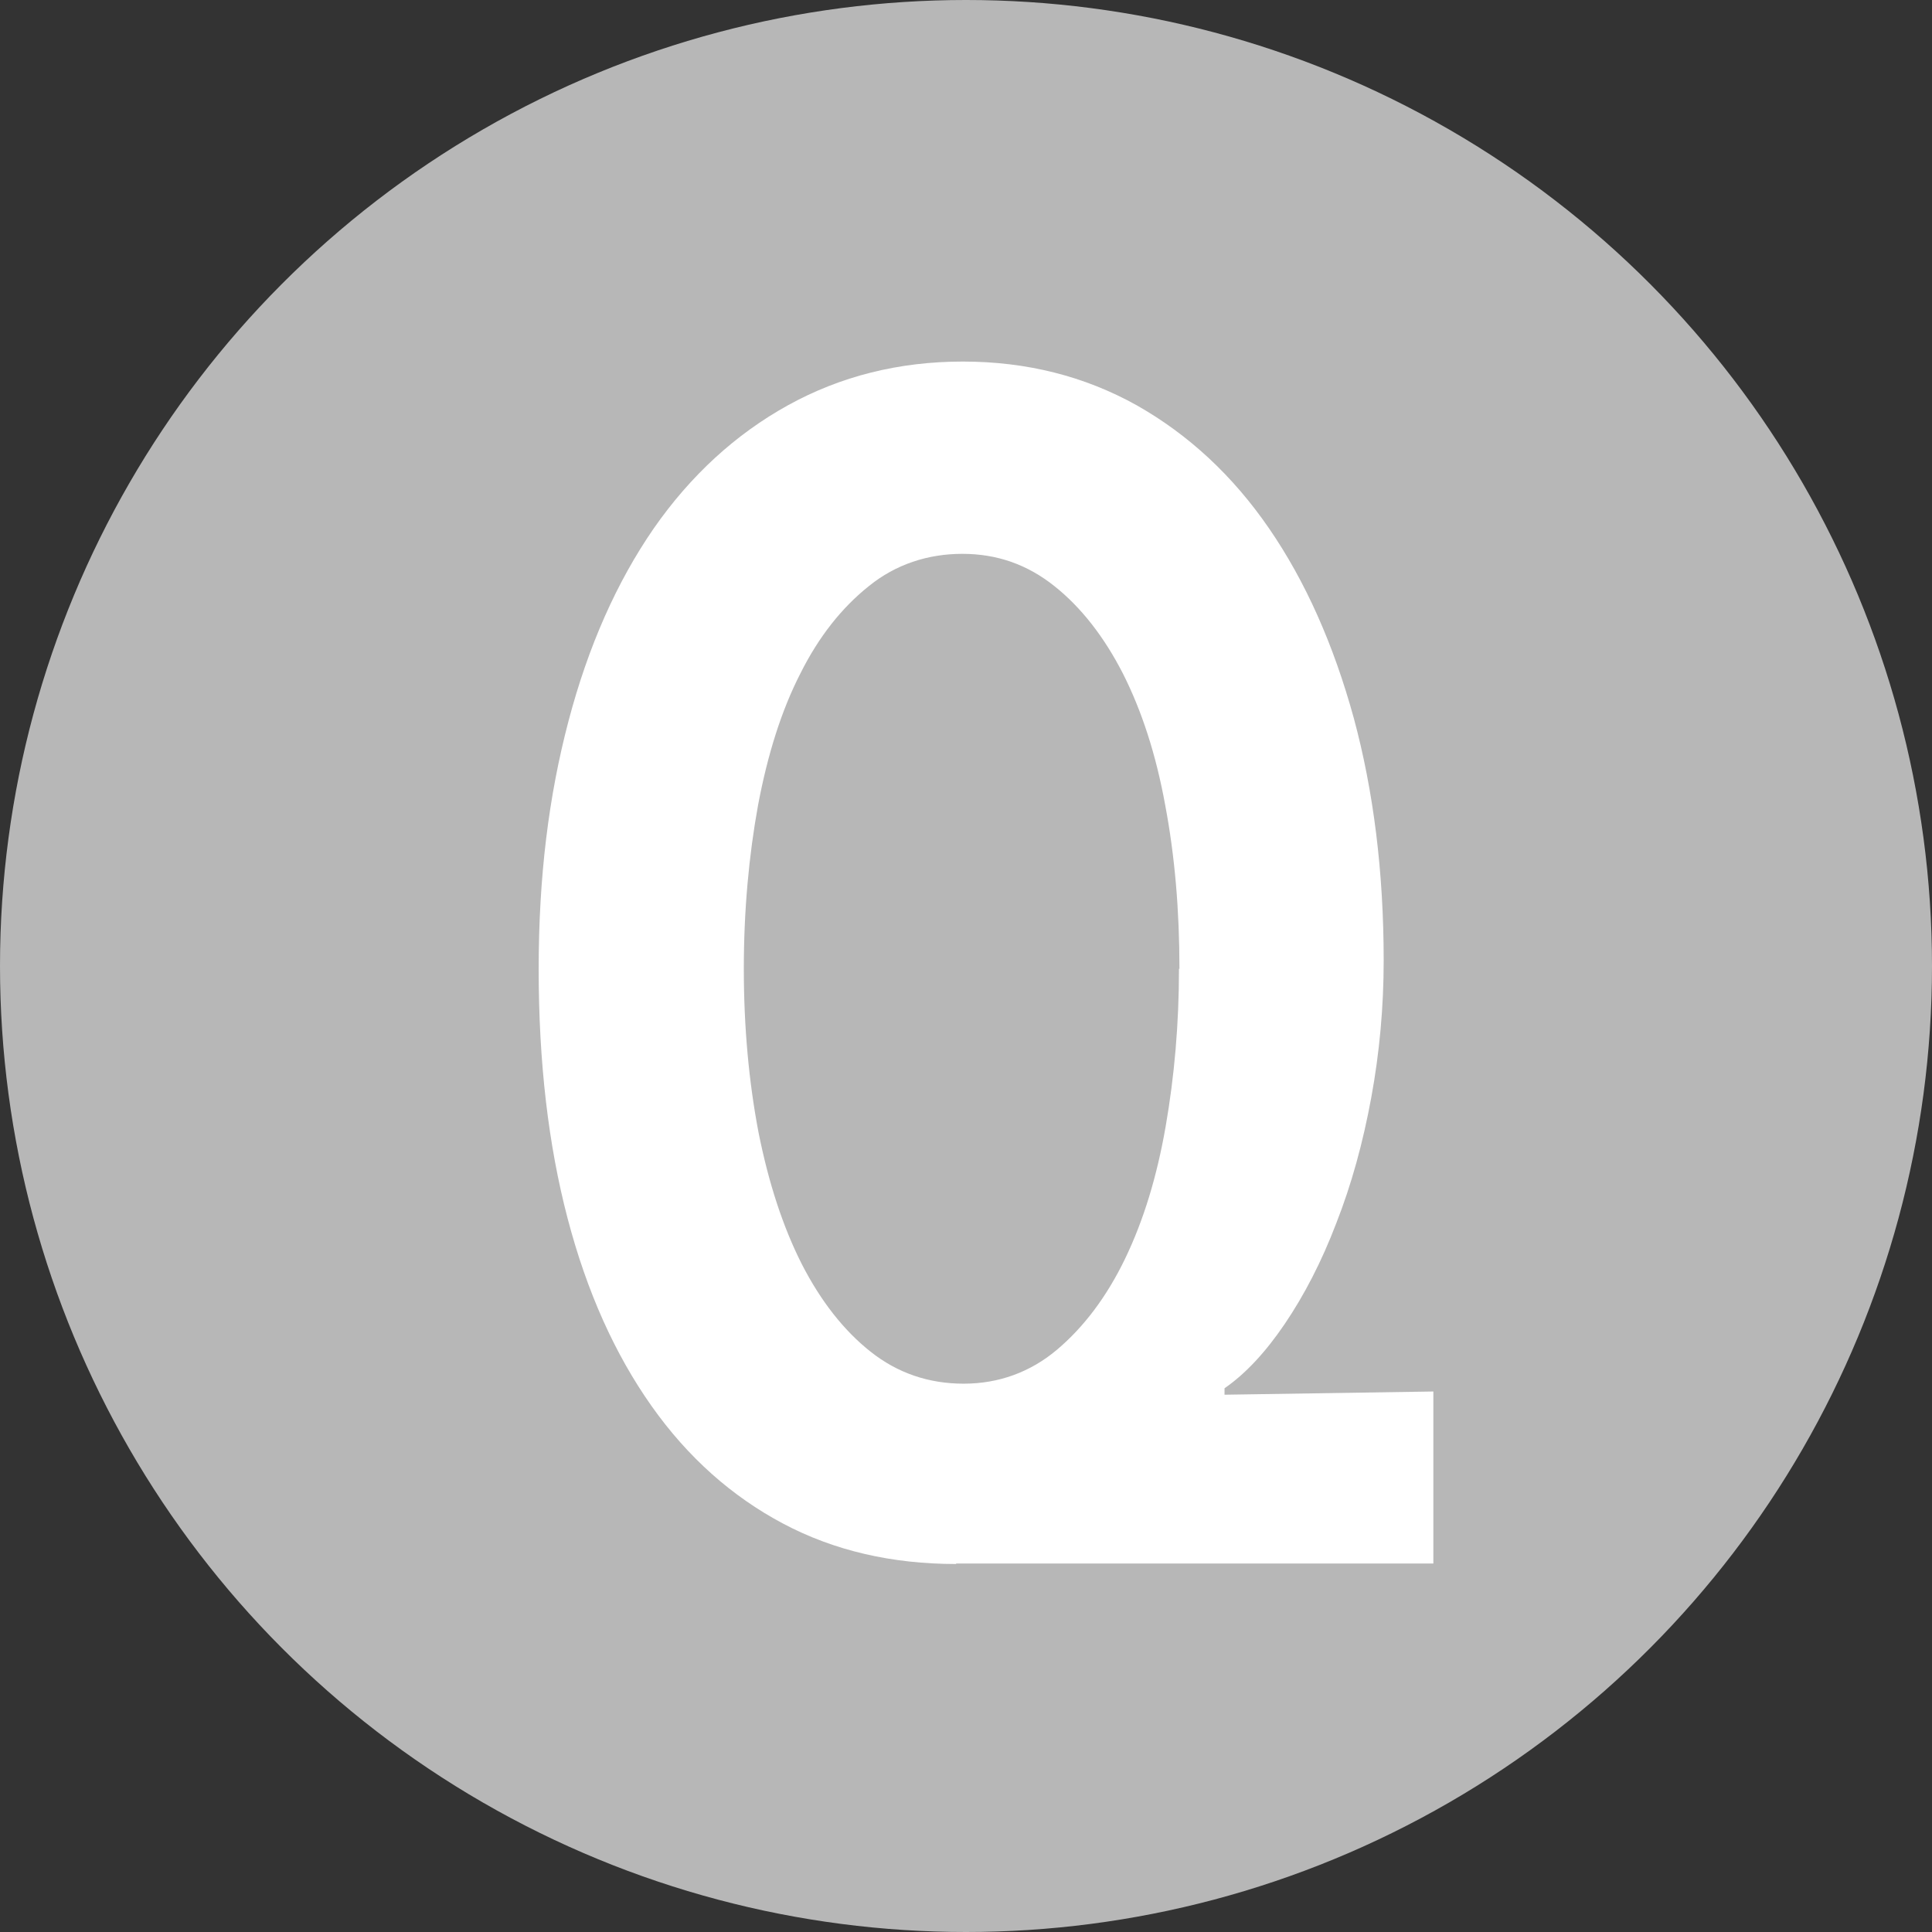
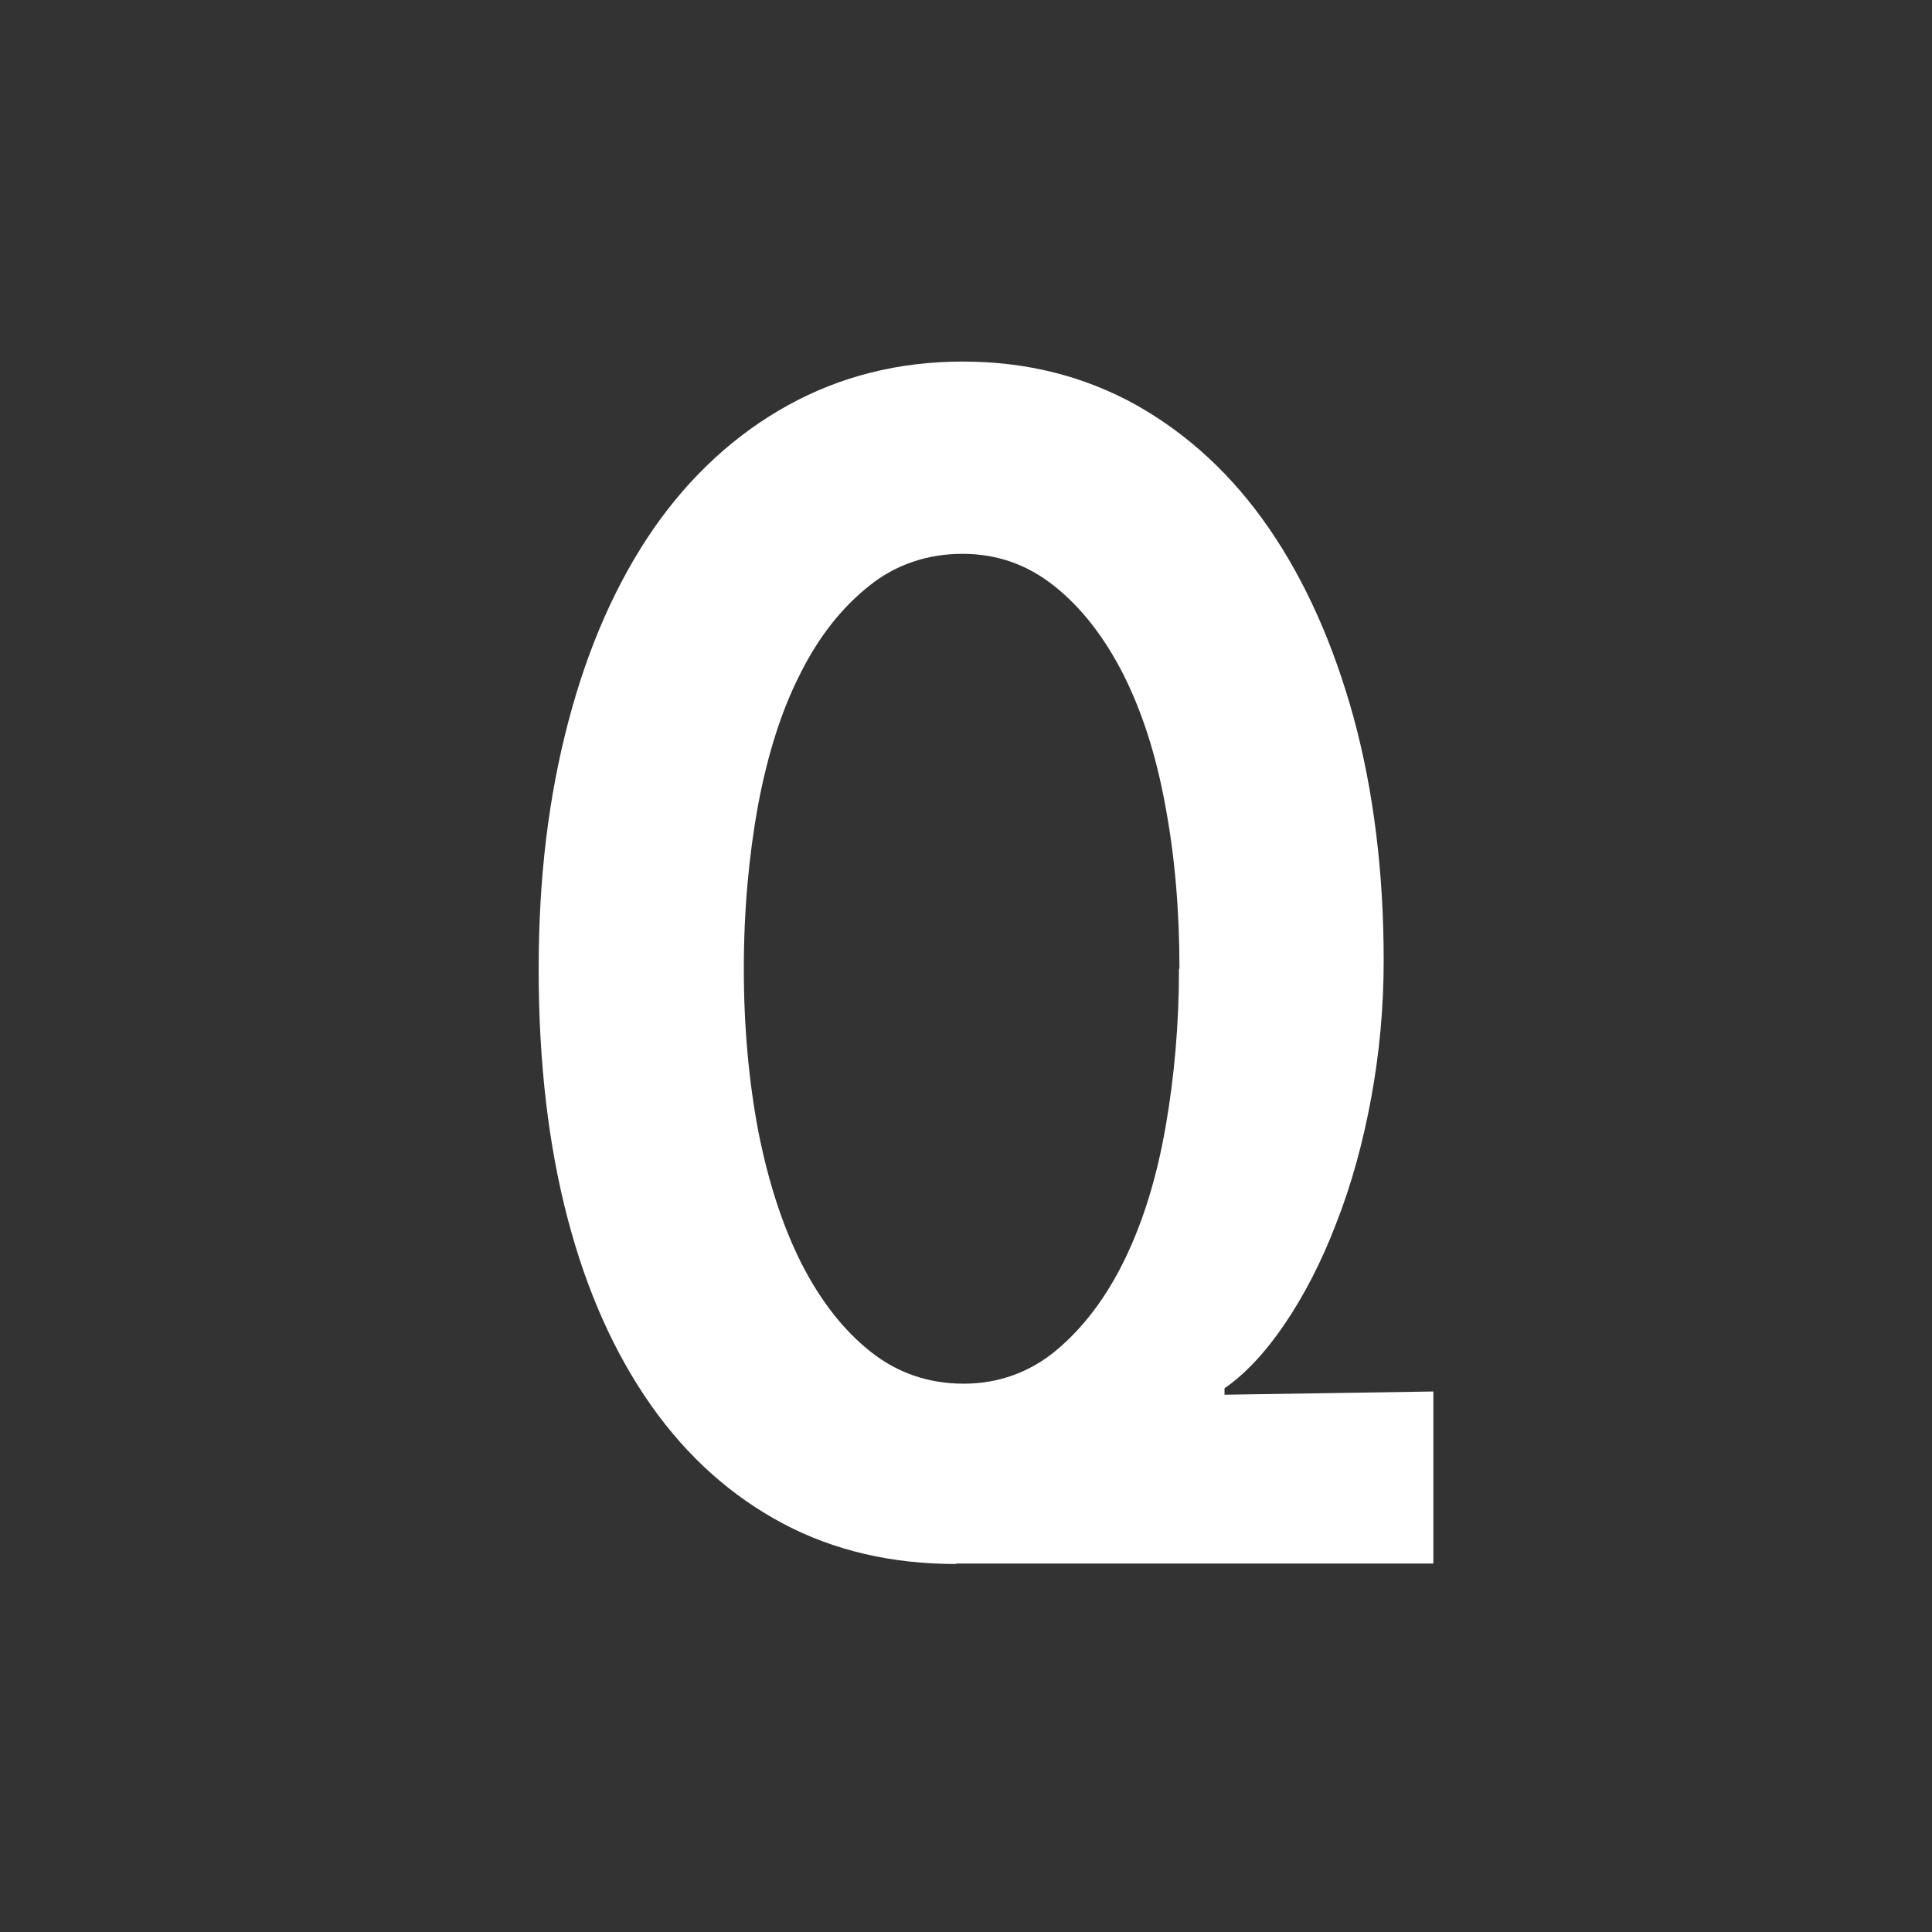
<svg xmlns="http://www.w3.org/2000/svg" id="_レイヤー_2" data-name="レイヤー 2" viewBox="0 0 42 42">
  <rect x="0" y="0" width="42" height="42" fill="#333333" stroke="none" />
  <defs>
    <style>
      .cls-1 {
        fill: #b7b7b7;
      }

      .cls-2 {
        fill: #fff;
      }
    </style>
  </defs>
  <g id="text">
-     <circle class="cls-1" cx="21" cy="21" r="21" />
    <path class="cls-2" d="M20.78,34c-1.39,0-2.65-.29-3.76-.88s-2.07-1.44-2.86-2.56c-.79-1.12-1.4-2.47-1.82-4.07-.42-1.6-.63-3.4-.63-5.42s.22-3.77.65-5.4c.43-1.63,1.05-3.02,1.85-4.18.8-1.15,1.78-2.05,2.92-2.68s2.41-.95,3.8-.95,2.65.32,3.78.95c1.13.64,2.09,1.53,2.88,2.68.79,1.15,1.4,2.52,1.84,4.12.43,1.59.65,3.35.65,5.27,0,1.01-.09,2-.27,2.98-.18.98-.43,1.89-.76,2.73-.32.84-.7,1.57-1.12,2.19-.42.62-.86,1.09-1.31,1.4v.14l4.54-.07v3.74h-10.37ZM25.64,21.06c0-1.27-.1-2.45-.31-3.56-.2-1.1-.51-2.05-.92-2.86-.41-.8-.91-1.44-1.49-1.9-.59-.47-1.25-.7-2-.7s-1.45.23-2.03.7c-.59.47-1.09,1.1-1.49,1.9-.41.8-.71,1.75-.92,2.86-.2,1.1-.31,2.29-.31,3.56s.11,2.46.32,3.56c.22,1.1.53,2.05.94,2.86.41.8.91,1.44,1.49,1.9.59.47,1.27.7,2.03.7s1.45-.25,2.03-.74,1.08-1.15,1.48-1.98c.4-.83.69-1.78.88-2.87.19-1.09.29-2.23.29-3.43Z" />
  </g>
</svg>